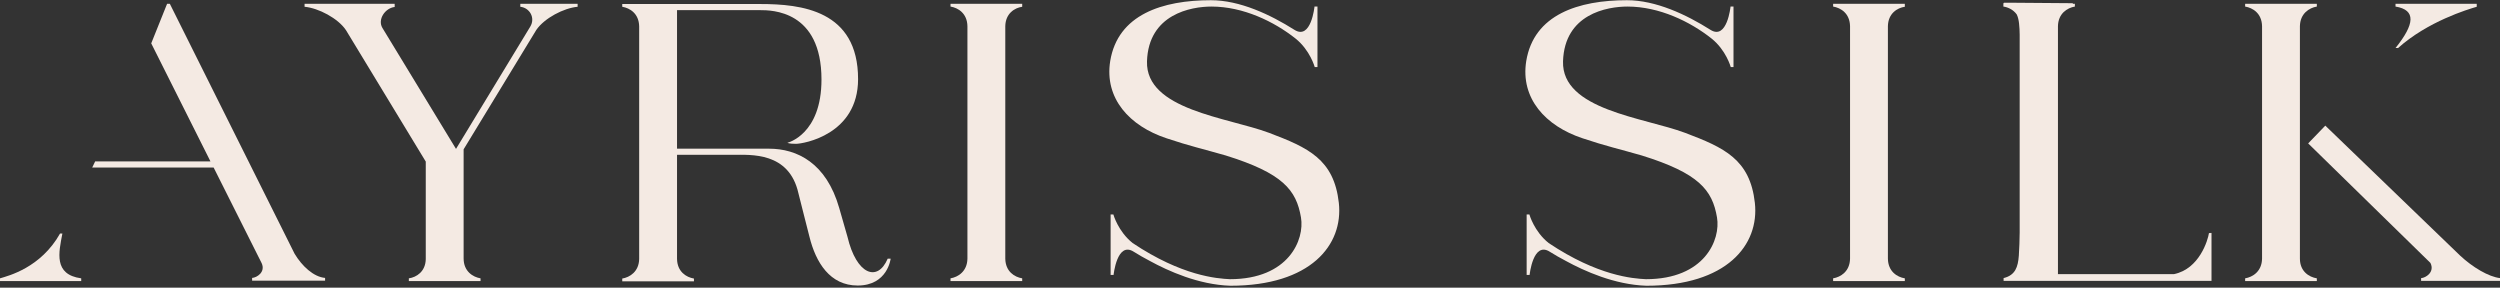
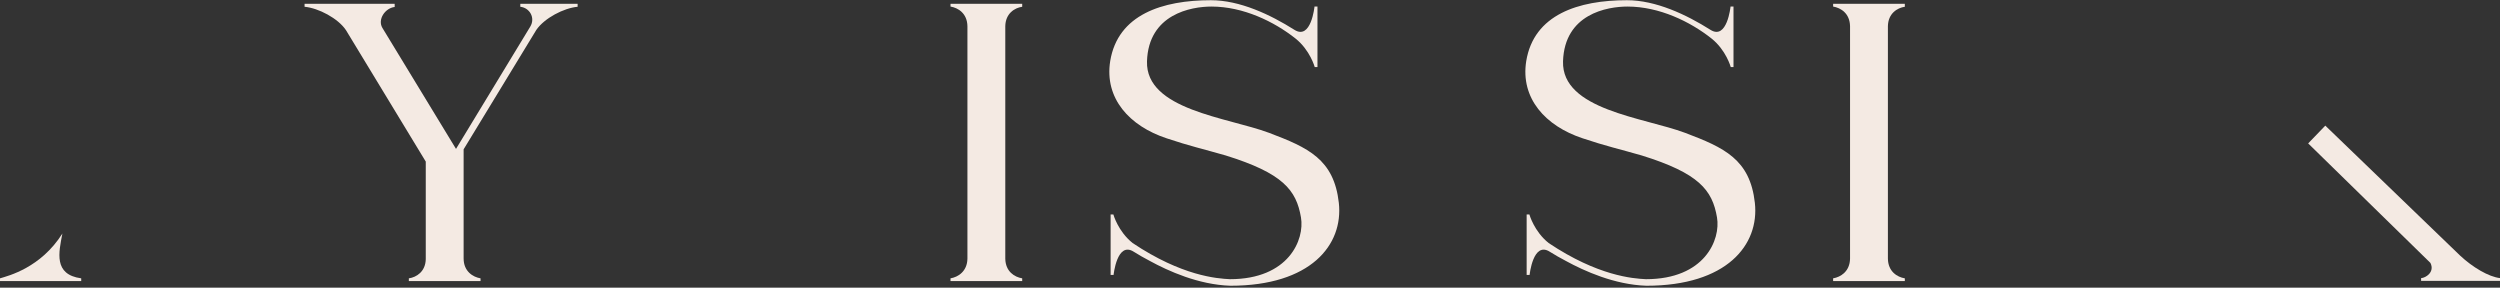
<svg xmlns="http://www.w3.org/2000/svg" width="1182" height="136" viewBox="0 0 1182 136" fill="none">
  <rect x="0" y="0" width="1182" height="136" fill="#333333" stroke="none" />
  <g clip-path="url(#clip0)">
    <path d="M483.3 3.2V1.8H475.3H457.4H449.4V3.1C453 3.7 457.3 6.3 457.4 12.4V122.3C457.3 128.3 453 131 449.4 131.6V132.9H457.4H462H470.7H475.3H483.3V131.6C479.7 131 475.4 128.4 475.3 122.3V12.4C475.4 6.4 479.7 3.7 483.3 3.2Z" fill="#F4EAE3" />
    <path d="M900.6 3.2V1.8H892.6H874.7H866.7V3.1C870.3 3.7 874.6 6.3 874.7 12.4V122.3C874.6 128.3 870.3 131 866.7 131.6V132.9H874.7H879.3H888H892.6H900.6V131.6C897 131 892.7 128.4 892.6 122.3V12.4C892.7 6.4 897 3.7 900.6 3.2Z" fill="#F4EAE3" />
-     <path d="M1133.7 22.8C1147.8 10.1 1166.9 4.4 1171 3.2V1.8H1132.6V3.1C1142.4 4.7 1141.7 11.4 1132.6 22.7H1133.7V22.8Z" fill="#F4EAE3" />
-     <path d="M1087.4 122.3V12.4C1087.5 6.4 1091.8 3.7 1095.4 3.1V1.8H1087.4H1069.5H1061.5V3.1C1065.1 3.7 1069.4 6.3 1069.5 12.4V122.3C1069.4 128.3 1065.1 131 1061.5 131.6V132.9H1069.5H1074.1H1082.8H1087.4H1095.4V131.6C1091.7 131 1087.4 128.3 1087.4 122.3Z" fill="#F4EAE3" />
    <path d="M1163.2 120.9L1099.4 59.4L1091.3 67.8L1149.3 124.5L1149.1 124.3C1151.3 128.7 1146.8 131.4 1144.7 131.5V132.8H1158.1H1158.9H1169.5H1176H1182.1V131.5C1176.6 130.9 1169 126.3 1163.2 120.9Z" fill="#F4EAE3" />
-     <path d="M419.7 122.3C414.9 133.6 404.9 129.8 400.7 112C400.5 111.2 397 99.2 396.8 98.4C390.7 77 376.8 70.3 363.6 70.3C363.6 70.3 350.5 70.3 343.6 70.3H320.1V4.8H359.4C364.7 4.8 388.4 4.8 388.4 37.6C388.4 63.7 372.3 67.5 372.3 67.5C372.3 67.5 372.8 68 376.3 68C379.8 68 405.7 63.7 405.7 37.4C405.7 4.8 378.8 1.9 359.4 1.9H320.1H316.2H306.8H302.2H294.2V3.2C297.8 3.8 302.1 6.4 302.2 12.5V122.4C302.1 128.4 297.8 131.1 294.2 131.7V133H302.2H306.8H315.5H320.1H328.1V131.7C324.5 131.1 320.2 128.5 320.1 122.4V73.2H346.6C354.9 73.2 373.1 71.7 377.5 91.4C377.7 92.5 382.5 110.9 382.7 111.9C385.7 124.1 392.4 135 405.5 135C419.7 135 421.1 122.3 421.1 122.3H419.7Z" fill="#F4EAE3" />
-     <path d="M1045.6 110.2C1045.6 110.2 1045.5 110.1 1045.4 110.1C1045.3 110.1 1045.2 110.1 1045.1 110.2H1044.4C1043.9 113.5 1039.9 127.1 1027.9 129.6H1025.6H1023.9H973V12.4C973.1 6.4 977.4 3.7 981 3.1V1.8H980.1C980.1 1.6 979.9 1.5 979.7 1.5H978L952.4 1.3H950.6H949.4H947.6C947.4 1.3 947.3 1.4 947.2 1.6C947.2 1.7 947.2 1.8 947.3 1.8H947.2V3.1C949.4 3.4 951.9 4.6 953.5 6.8C954.1 8 954.4 9.4 954.6 11C954.8 12.9 954.9 14.7 954.9 16.4C954.9 44.8 954.9 77.8 954.9 110C954.9 113.6 954.7 117.3 954.5 120.9C954.1 126.3 952.8 130 947.6 131.4C947.5 131.4 947.4 131.4 947.3 131.5V132.8H955.3H959.9H961.9H973H1045.6V132V130V110.5V110.3V110.2Z" fill="#F4EAE3" />
-     <path d="M29.5 110.4H28.4C19.3 126.6 4 130.4 0 131.6V132.9H38.4V131.6C25.2 129.8 27.8 119.3 29.5 110.4Z" fill="#F4EAE3" />
-     <path d="M139.3 120L80.3 1.8H79L71.5 20.5L99.5 76.3H45L43.6 79.2H101L123.7 124.4C125.7 128.7 121.3 131.3 119.2 131.4V132.7H127.8H133.3H141.1H145.7H153.7V131.4C148.2 130.9 142.8 125.8 139.3 120Z" fill="#F4EAE3" />
+     <path d="M29.5 110.4C19.3 126.6 4 130.4 0 131.6V132.9H38.4V131.6C25.2 129.8 27.8 119.3 29.5 110.4Z" fill="#F4EAE3" />
    <path d="M260.7 1.8H259.5H246V3.2C250.5 3.7 253.2 8.5 250.7 12.6L215.6 70.4L180.8 13.2C178.4 9.2 182.1 3.8 186.6 3.3V1.8H174H173.1H156.6H156.1H144V3.2C150.6 3.8 159.9 8.7 163.6 14.3L201.3 76.4V122.5C201.2 128.4 196.9 131.1 193.3 131.6V132.9H201.3H205.9H214.6H219.2H227.2V131.6C223.6 131 219.2 128.3 219.2 122.2V70.6L253.6 14.1C257.4 8.6 266.5 3.8 273.1 3.2V1.8H260.7Z" fill="#F4EAE3" />
    <path d="M633 95.9C630.7 75.3 618.5 69.8 600 62.8C580.5 55.5 541.6 52 542.3 29C543 6.7 563.1 3.1 572.8 3.1C587.8 3.1 602.4 10.2 612.5 18.2C619.4 23.7 621.6 31.7 621.6 31.7H622.9V3.1H621.5C621.5 3.1 619.9 19.1 612 14.1C600.6 6.9 586.2 0.1 572.5 0.1C549.7 0.1 528.5 6.8 524.9 28.9C522.1 46.5 534 59.6 551.6 65.4C562.3 69 569.1 70.5 579.5 73.5C606.5 81.9 612.9 89.8 615.1 102.8C616.9 113.3 609.3 132 581.5 132C575.4 131.7 558.8 130.5 535.5 114.9C528.6 109.4 526.4 101.4 526.4 101.4H525.1V130H526.5C526.5 130 528.1 114 536 119C538.4 120.5 541 122 543.7 123.4C552.3 128.1 566.6 134.6 581.7 135.1C619.7 135.1 635.2 115.8 633 95.9Z" fill="#F4EAE3" />
    <path d="M829.7 95.9C827.4 75.3 815.2 69.8 796.7 62.8C777.2 55.5 738.3 52 739 29C739.7 6.6 759.8 3.1 769.5 3.1C784.5 3.1 799.1 10.2 809.2 18.2C816.1 23.7 818.3 31.7 818.3 31.7H819.6V3.1H818.2C818.2 3.1 816.6 19.1 808.7 14.1C797.3 6.9 782.9 0.1 769.2 0.1C746.4 0.1 725.2 6.8 721.6 28.9C718.8 46.5 730.7 59.6 748.3 65.4C759 69 765.8 70.5 776.2 73.5C803.2 81.9 809.6 89.8 811.8 102.8C813.6 113.3 806 132 778.2 132C772.1 131.7 755.5 130.5 732.2 114.9C725.3 109.4 723.1 101.4 723.1 101.4H721.8V130H723.2C723.2 130 724.8 114 732.7 119C735.1 120.5 737.7 122 740.4 123.4C749 128.1 763.3 134.6 778.4 135.1C816.4 135.1 831.9 115.8 829.7 95.9Z" fill="#F4EAE3" />
  </g>
  <defs>
    <clipPath id="clip0">
      <rect width="1182" height="135.1" fill="white" />
    </clipPath>
  </defs>
</svg>